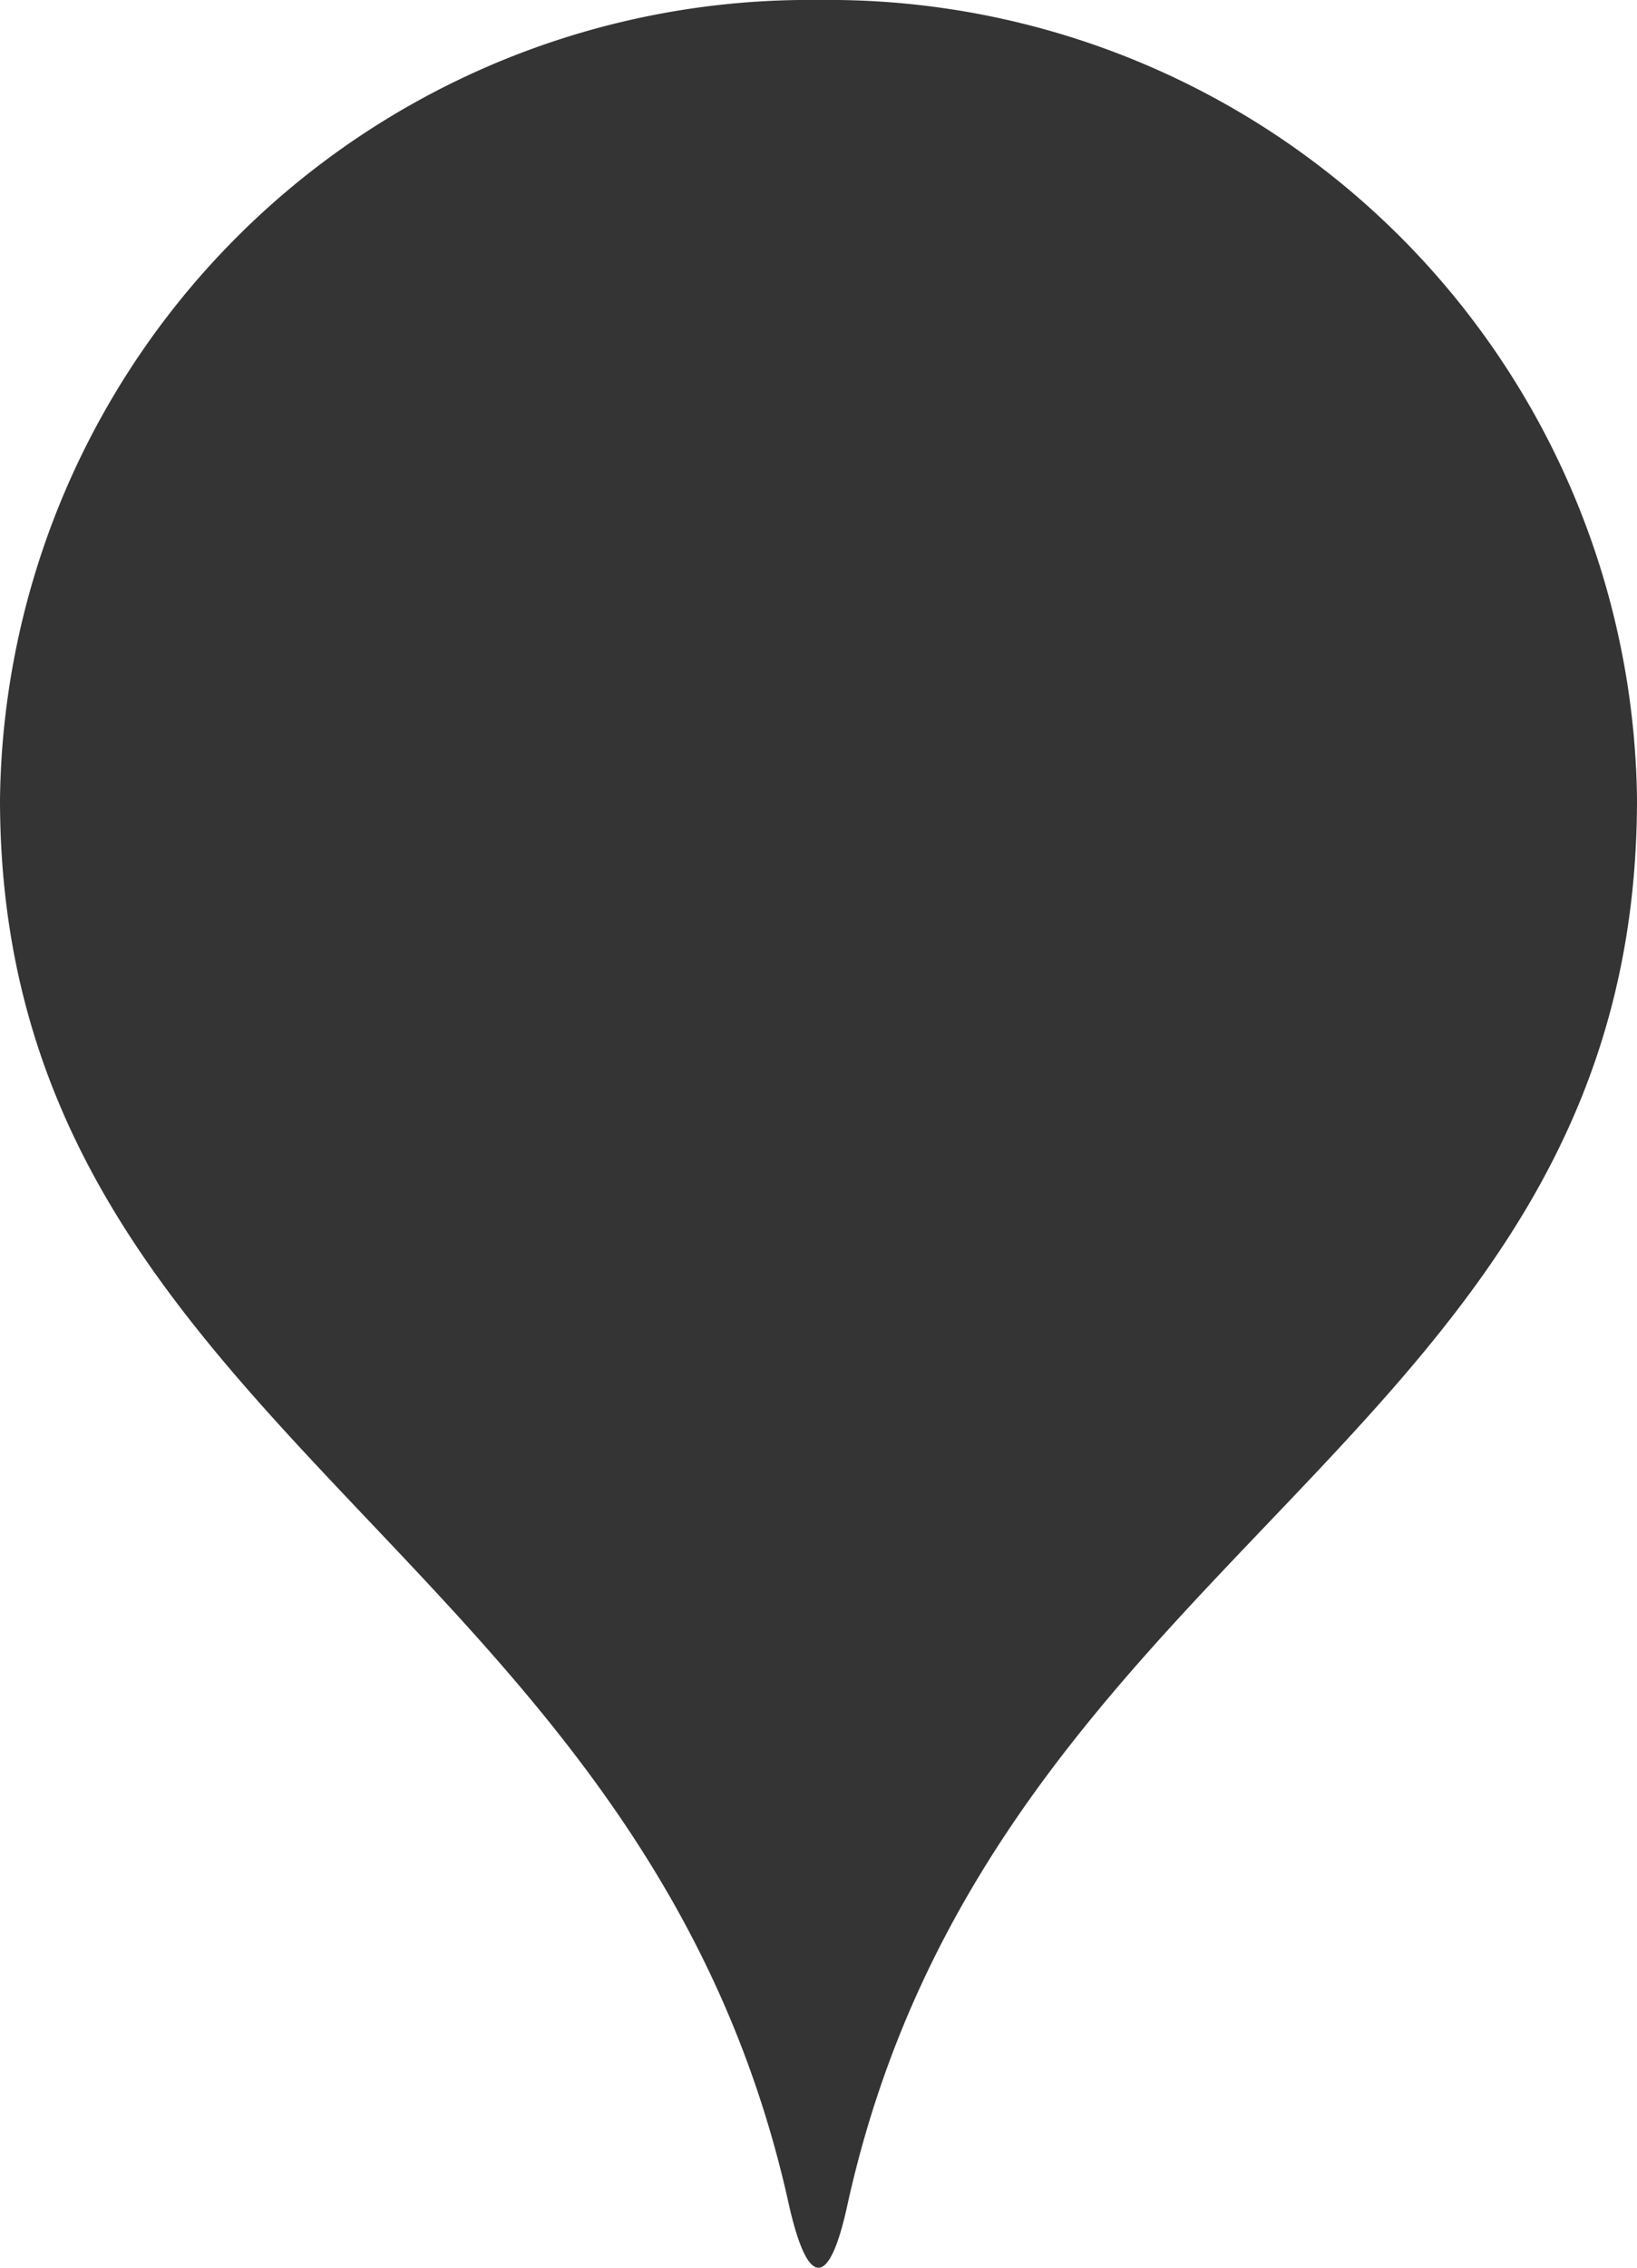
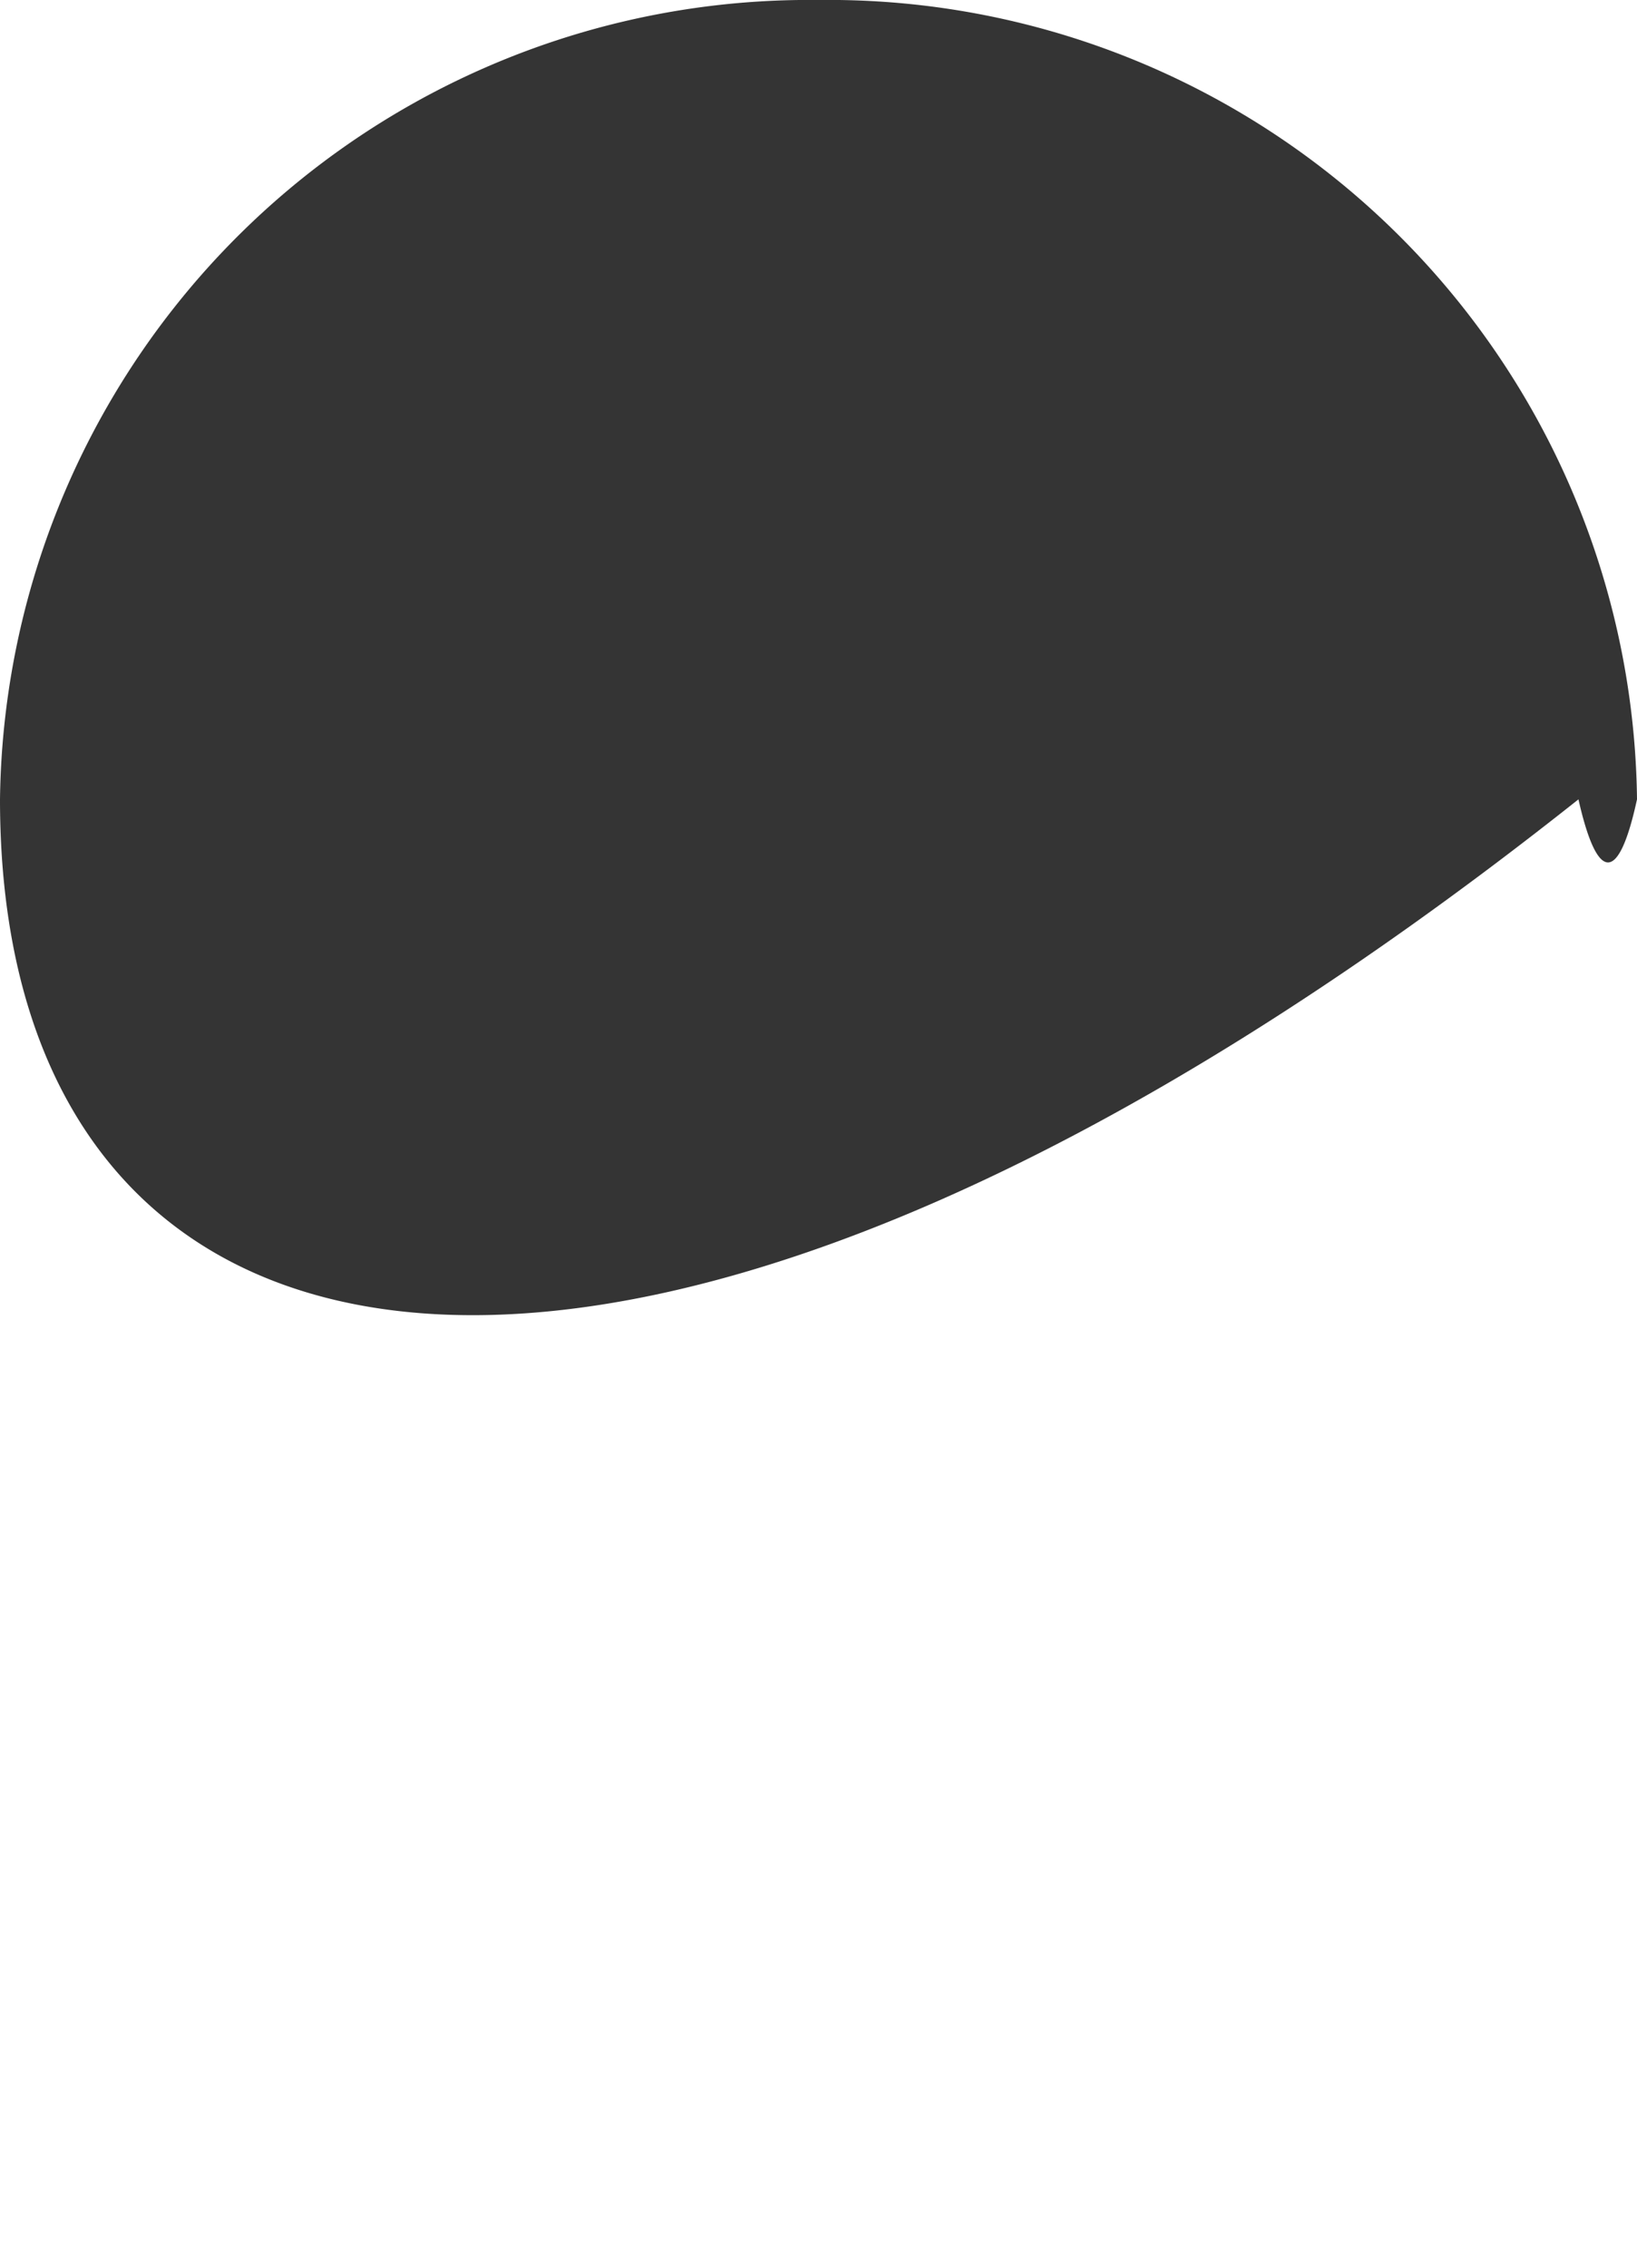
<svg xmlns="http://www.w3.org/2000/svg" width="26" height="36" viewBox="0 0 26 36">
  <defs>
    <style>.cls-1{fill:#343434;}</style>
  </defs>
  <g id="レイヤー_2" data-name="レイヤー 2">
    <g id="レイヤー_1-2" data-name="レイヤー 1">
-       <path id="パス_530" data-name="パス 530" class="cls-1" d="M26,12.69C26,22.82,15.78,24.48,13.46,35c-.29,1.34-.63,1.33-.93,0C10.21,24.48,0,22.7,0,12.69A12.85,12.85,0,0,1,13,0,12.84,12.84,0,0,1,26,12.68Z" />
+       <path id="パス_530" data-name="パス 530" class="cls-1" d="M26,12.69c-.29,1.34-.63,1.33-.93,0C10.21,24.48,0,22.7,0,12.69A12.85,12.85,0,0,1,13,0,12.84,12.84,0,0,1,26,12.68Z" />
    </g>
  </g>
</svg>